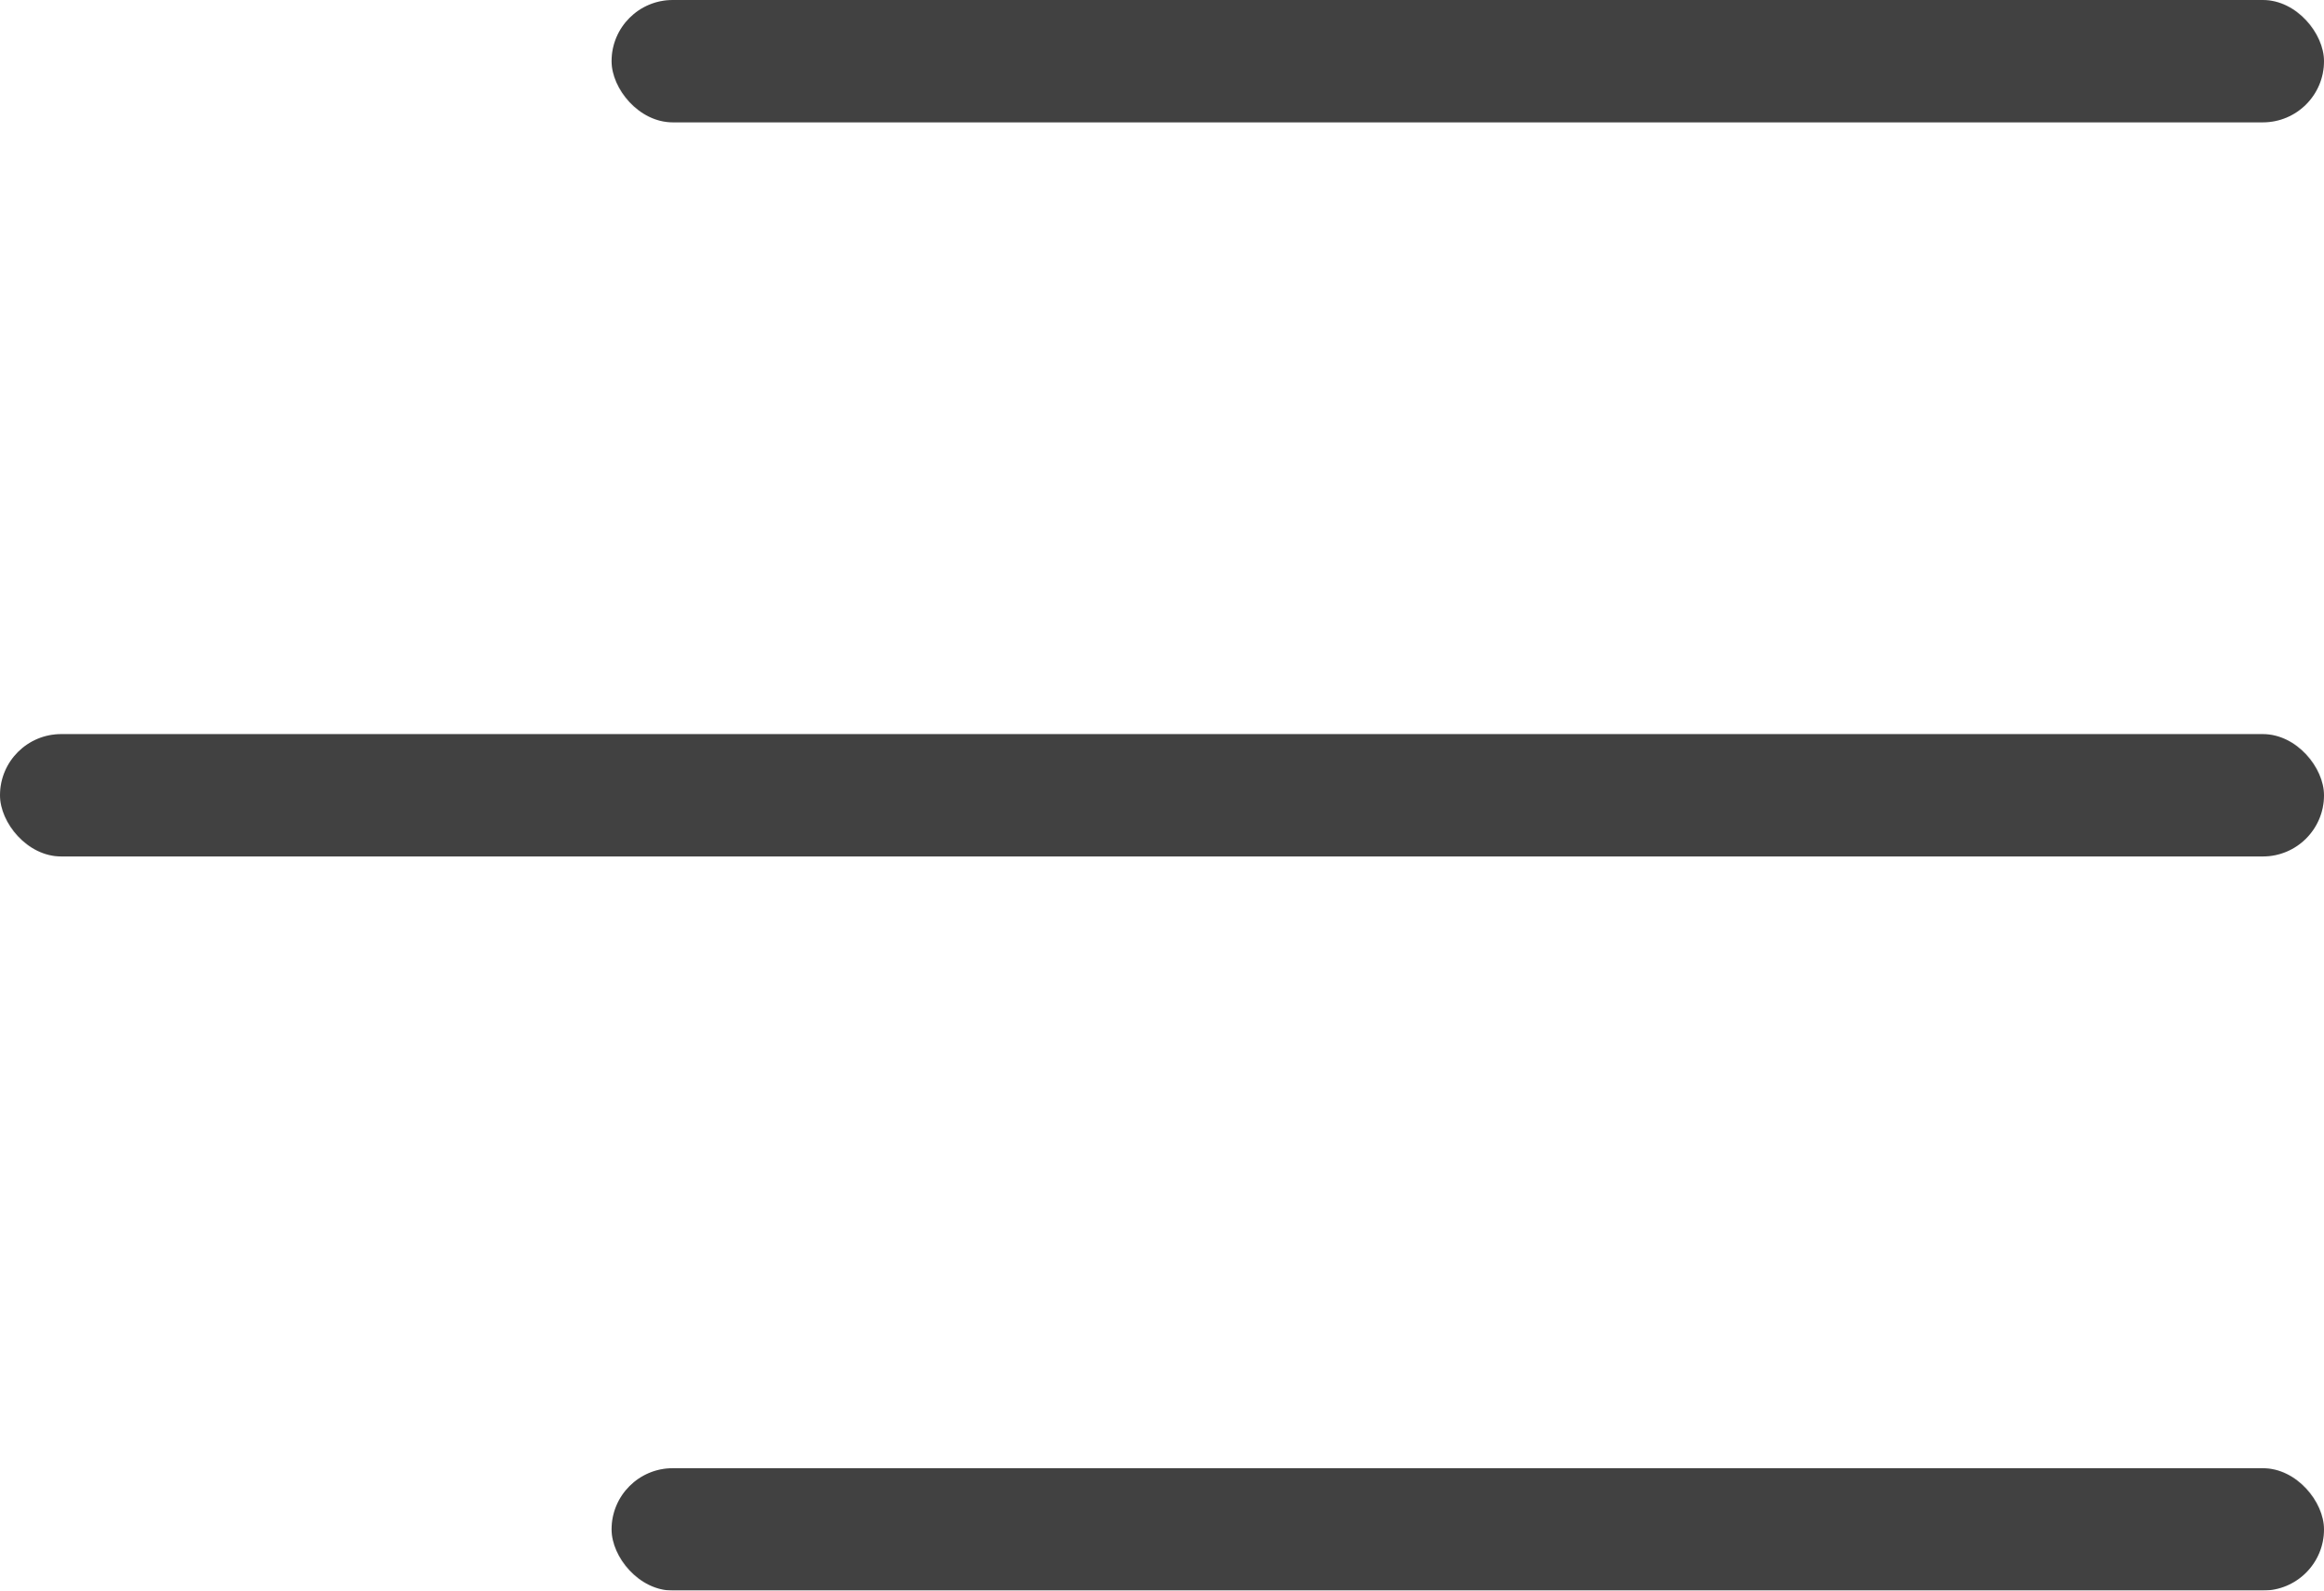
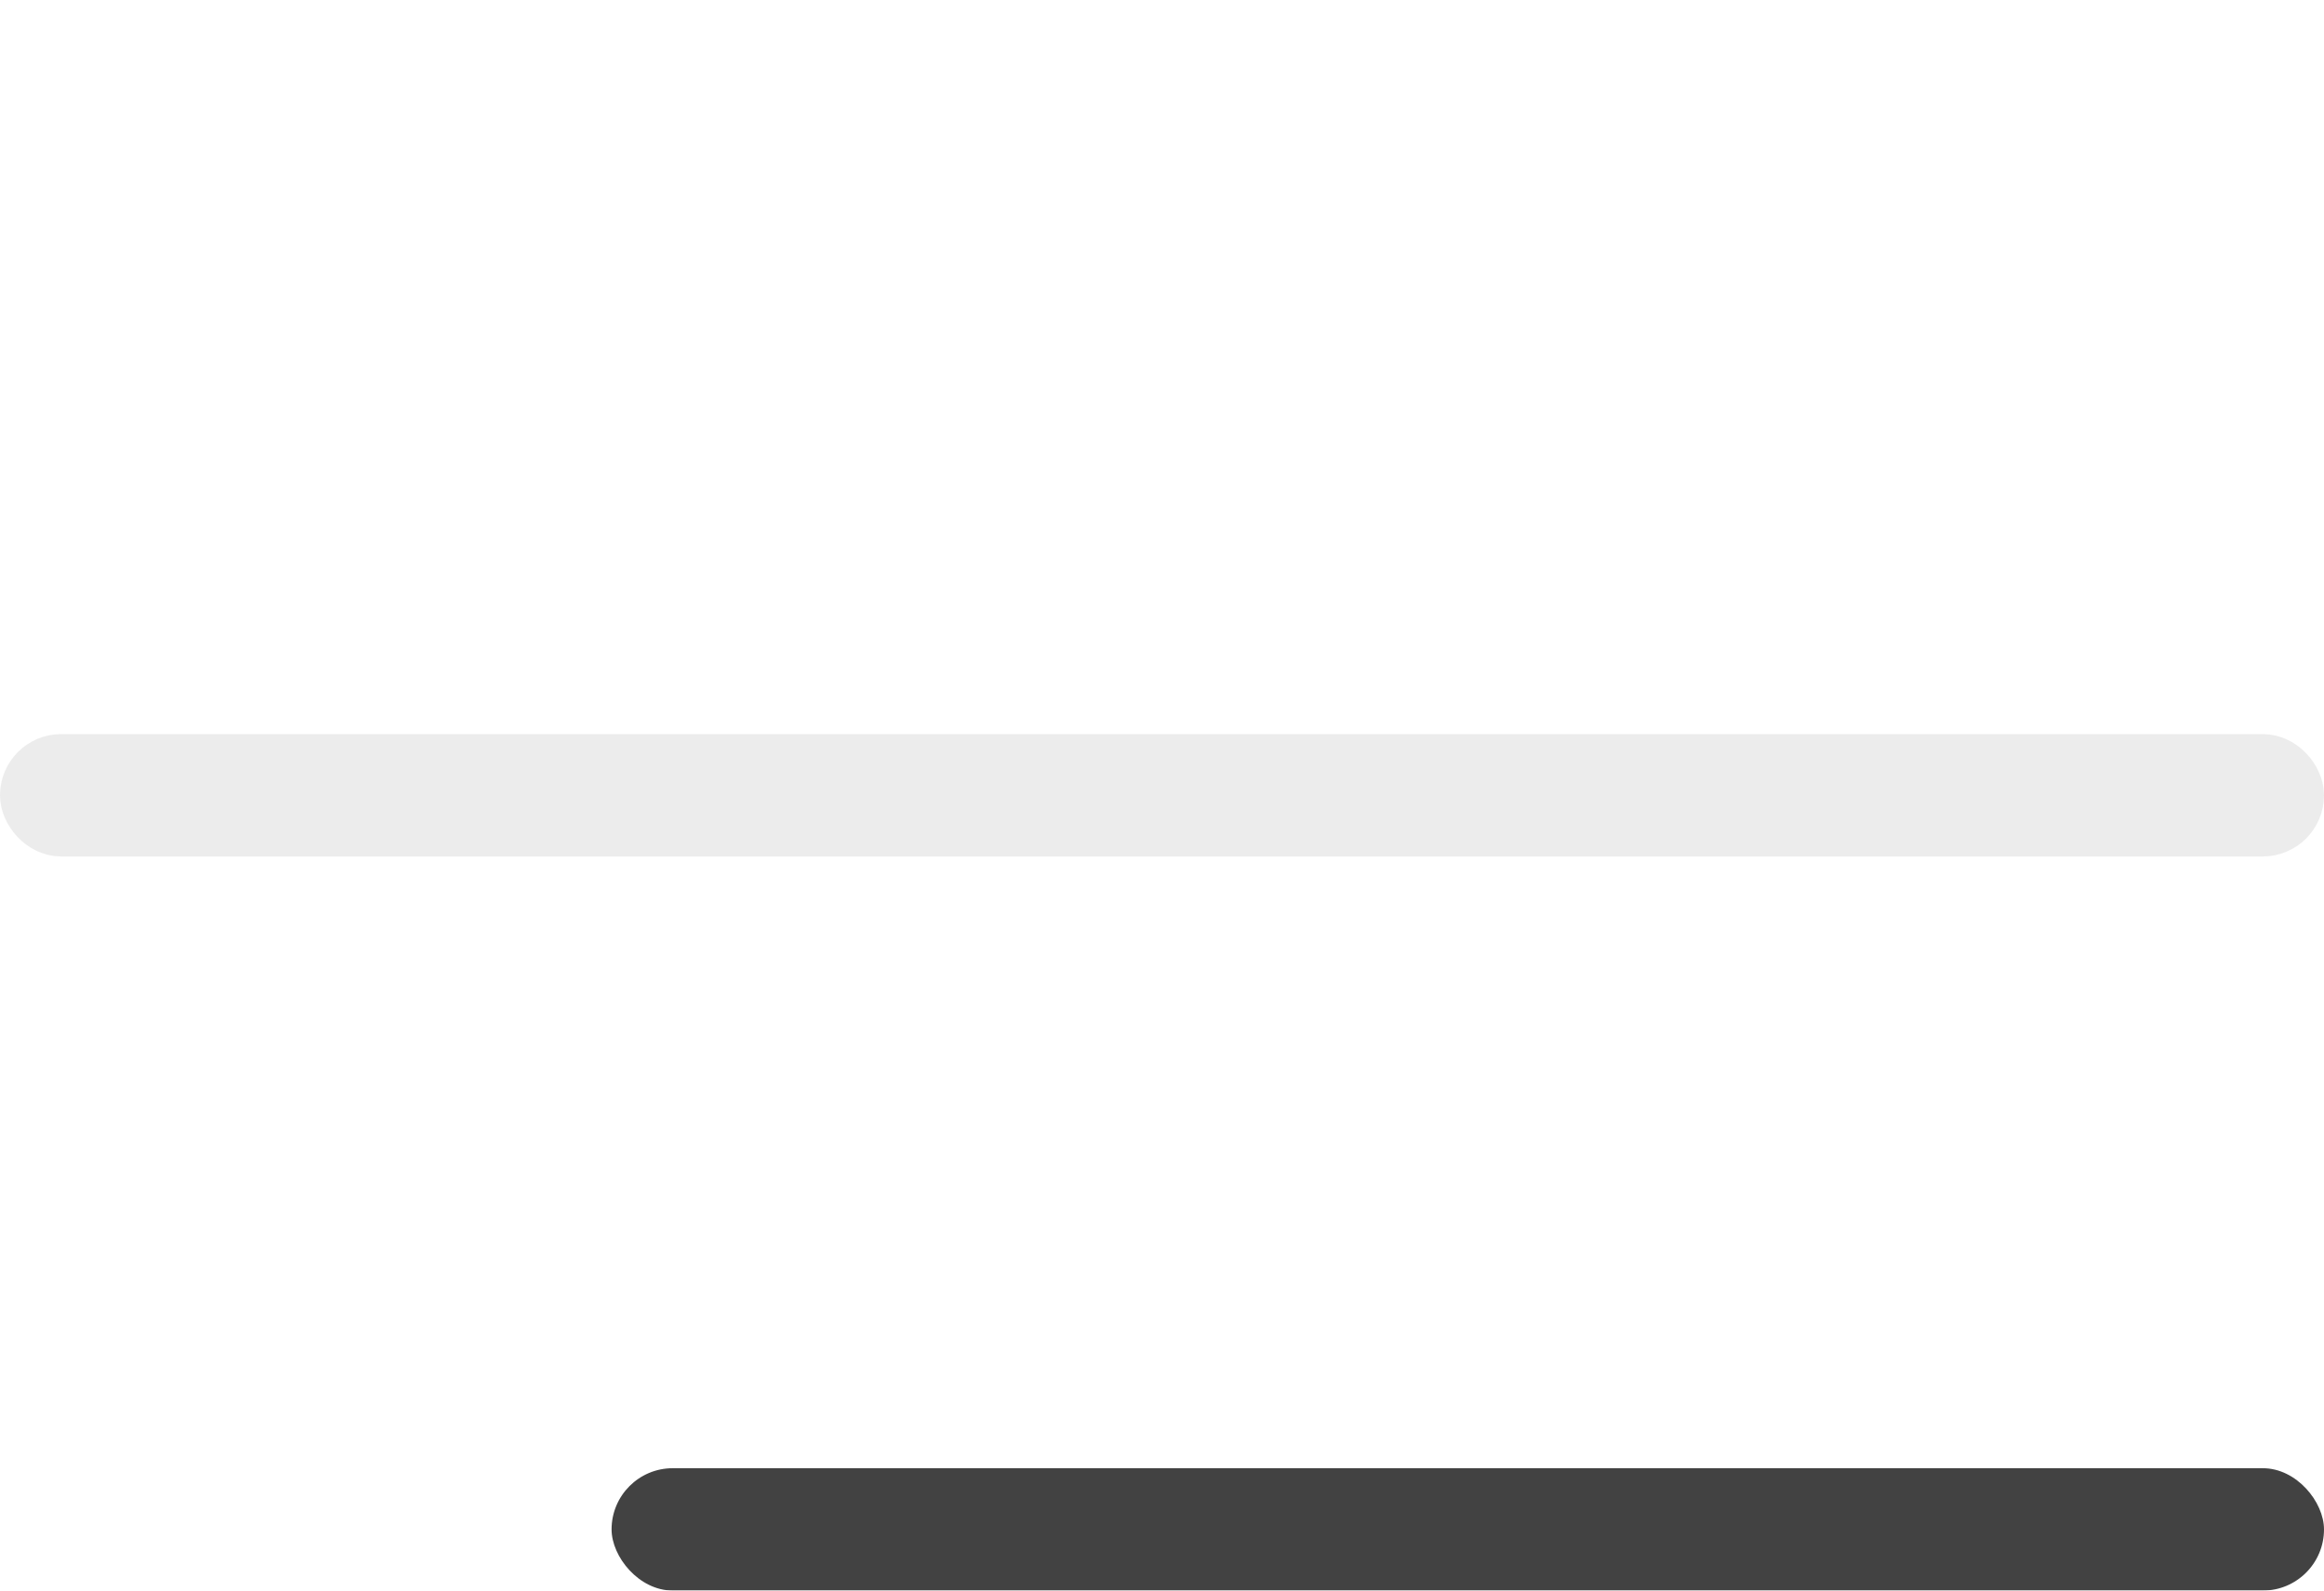
<svg xmlns="http://www.w3.org/2000/svg" width="19" height="13" viewBox="0 0 19 13" fill="none">
  <g opacity="0.8">
-     <rect x="5" width="14" height="1" rx="0.5" fill="#131313" />
-     <rect x="5.25" y="0.25" width="13.5" height="0.5" rx="0.25" stroke="#131313" stroke-opacity="0.1" stroke-width="0.5" />
-     <rect y="6" width="19" height="1" rx="0.5" fill="#131313" />
    <rect x="0.25" y="6.25" width="18.5" height="0.5" rx="0.25" stroke="#131313" stroke-opacity="0.1" stroke-width="0.5" />
    <rect x="5" y="12" width="14" height="1" rx="0.5" fill="#131313" />
-     <rect x="5.25" y="12.25" width="13.5" height="0.5" rx="0.25" stroke="#131313" stroke-opacity="0.1" stroke-width="0.5" />
  </g>
</svg>